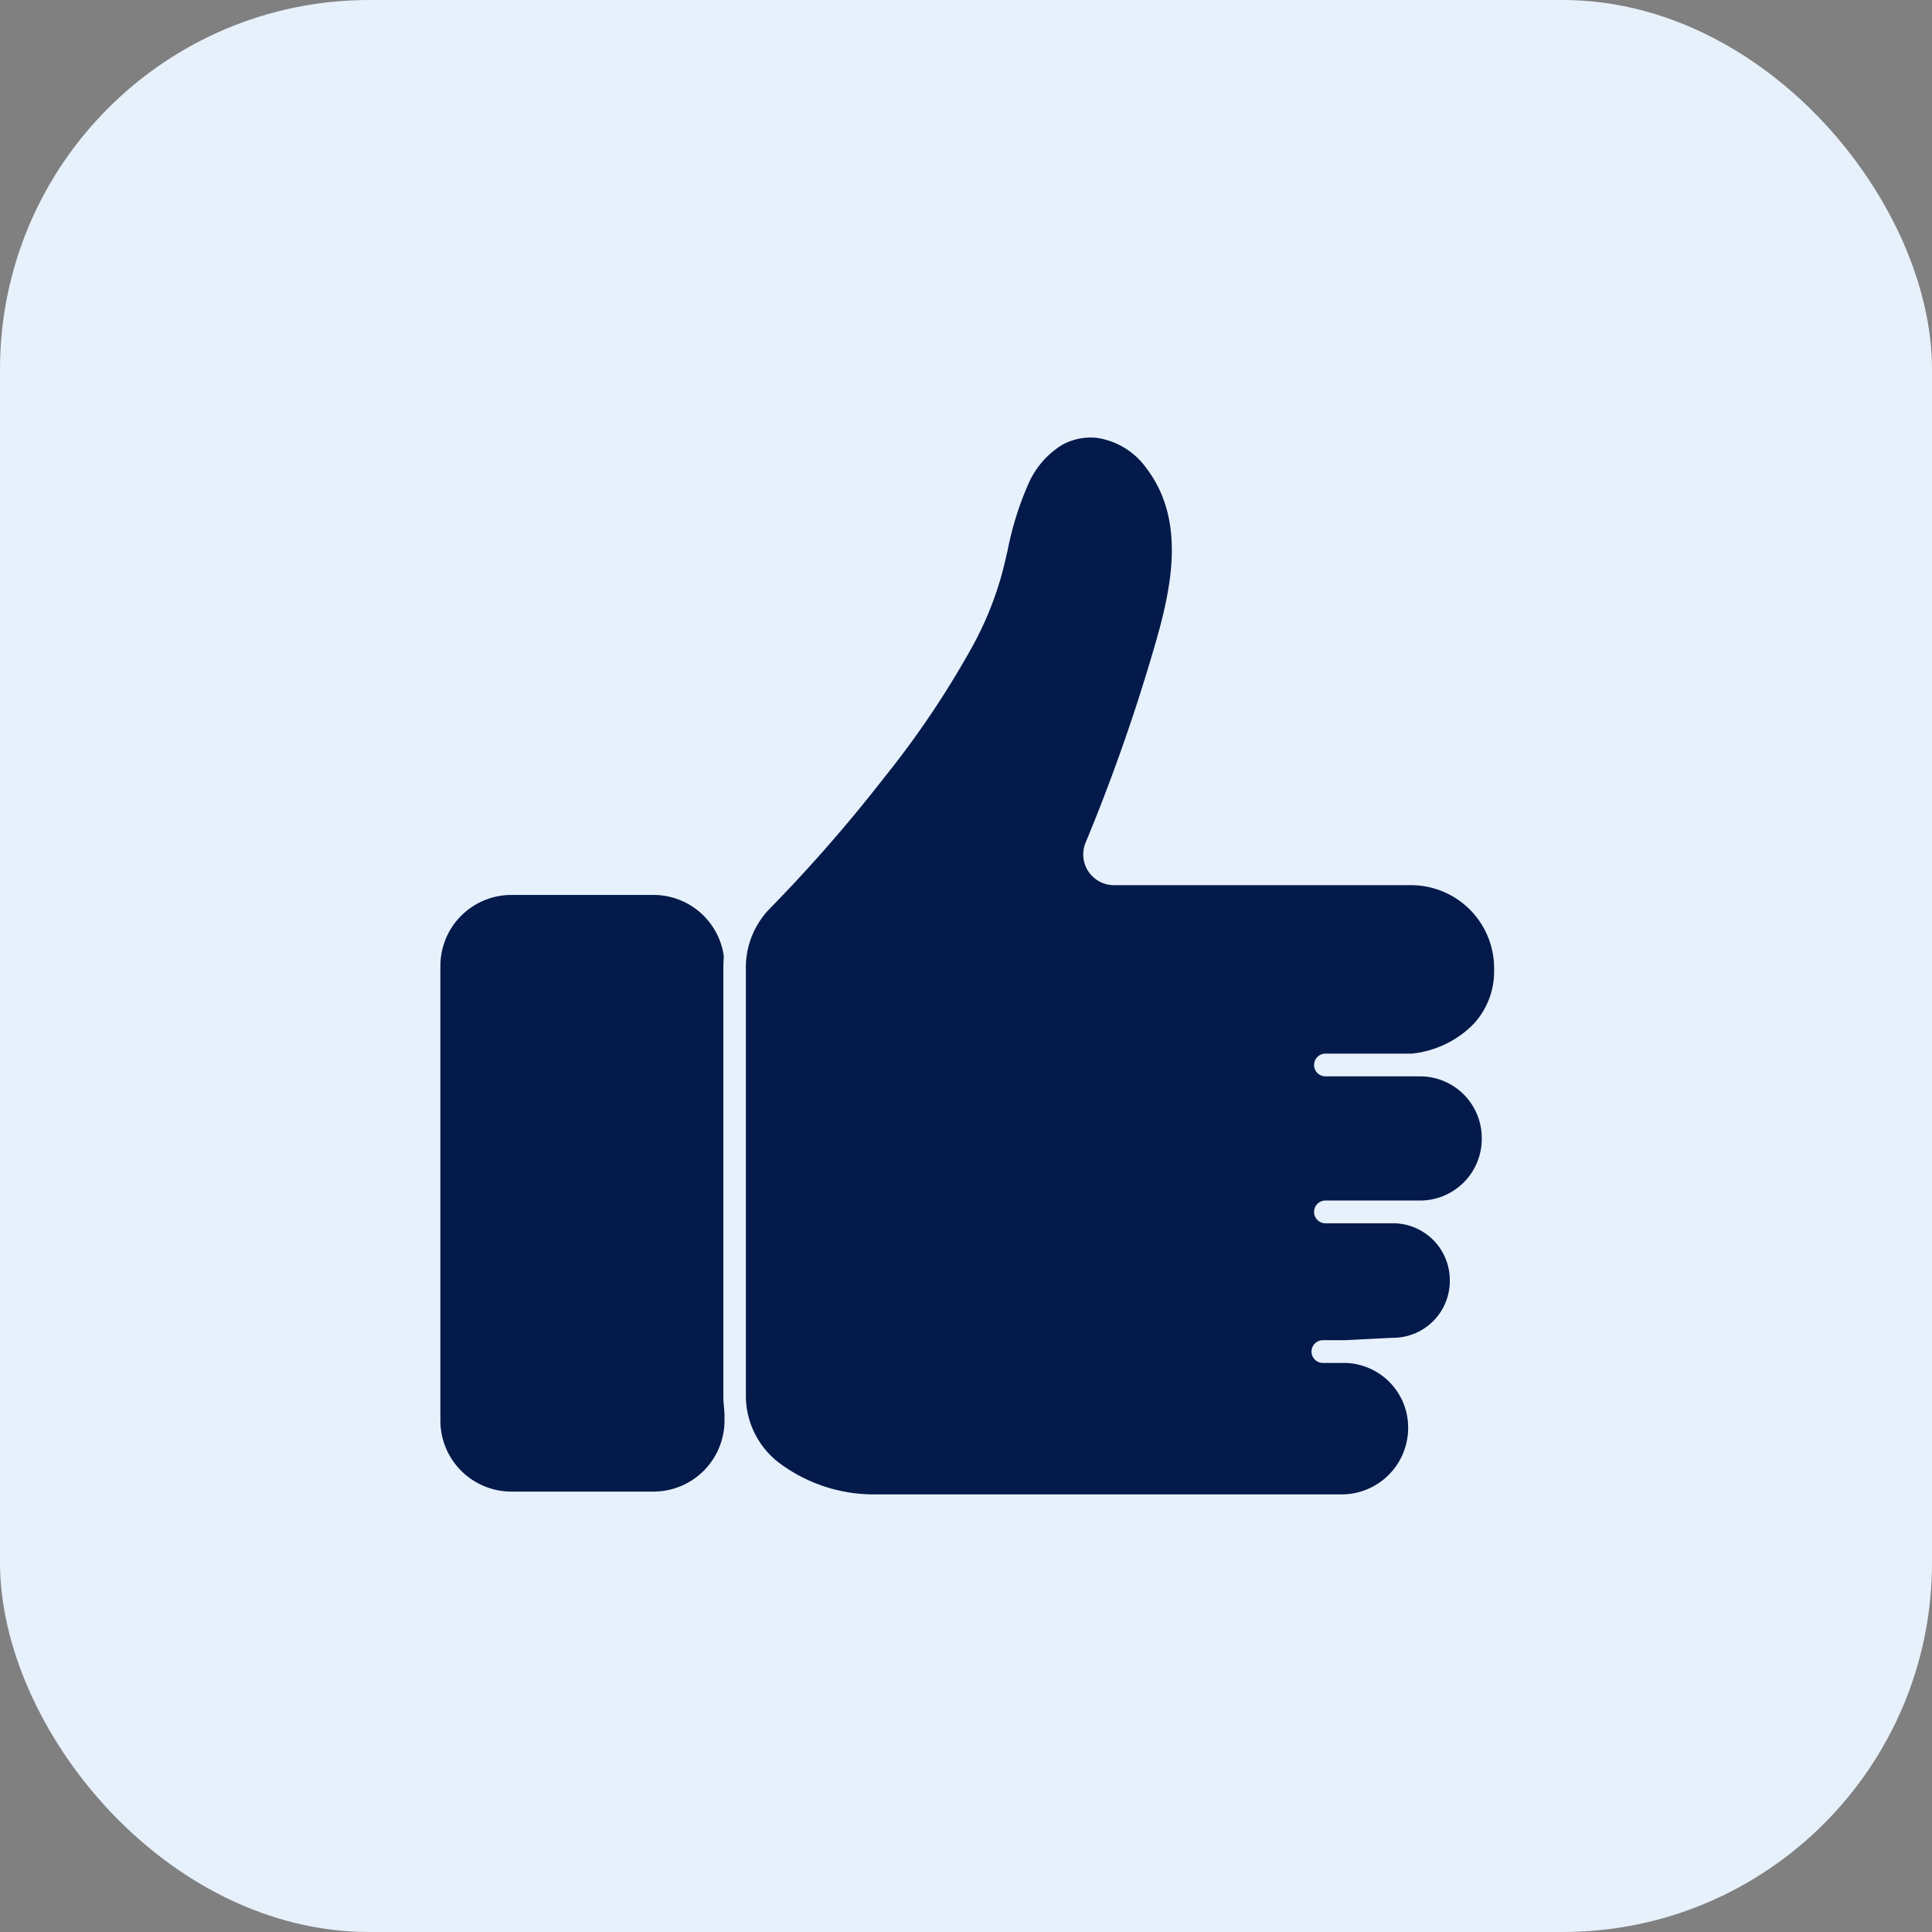
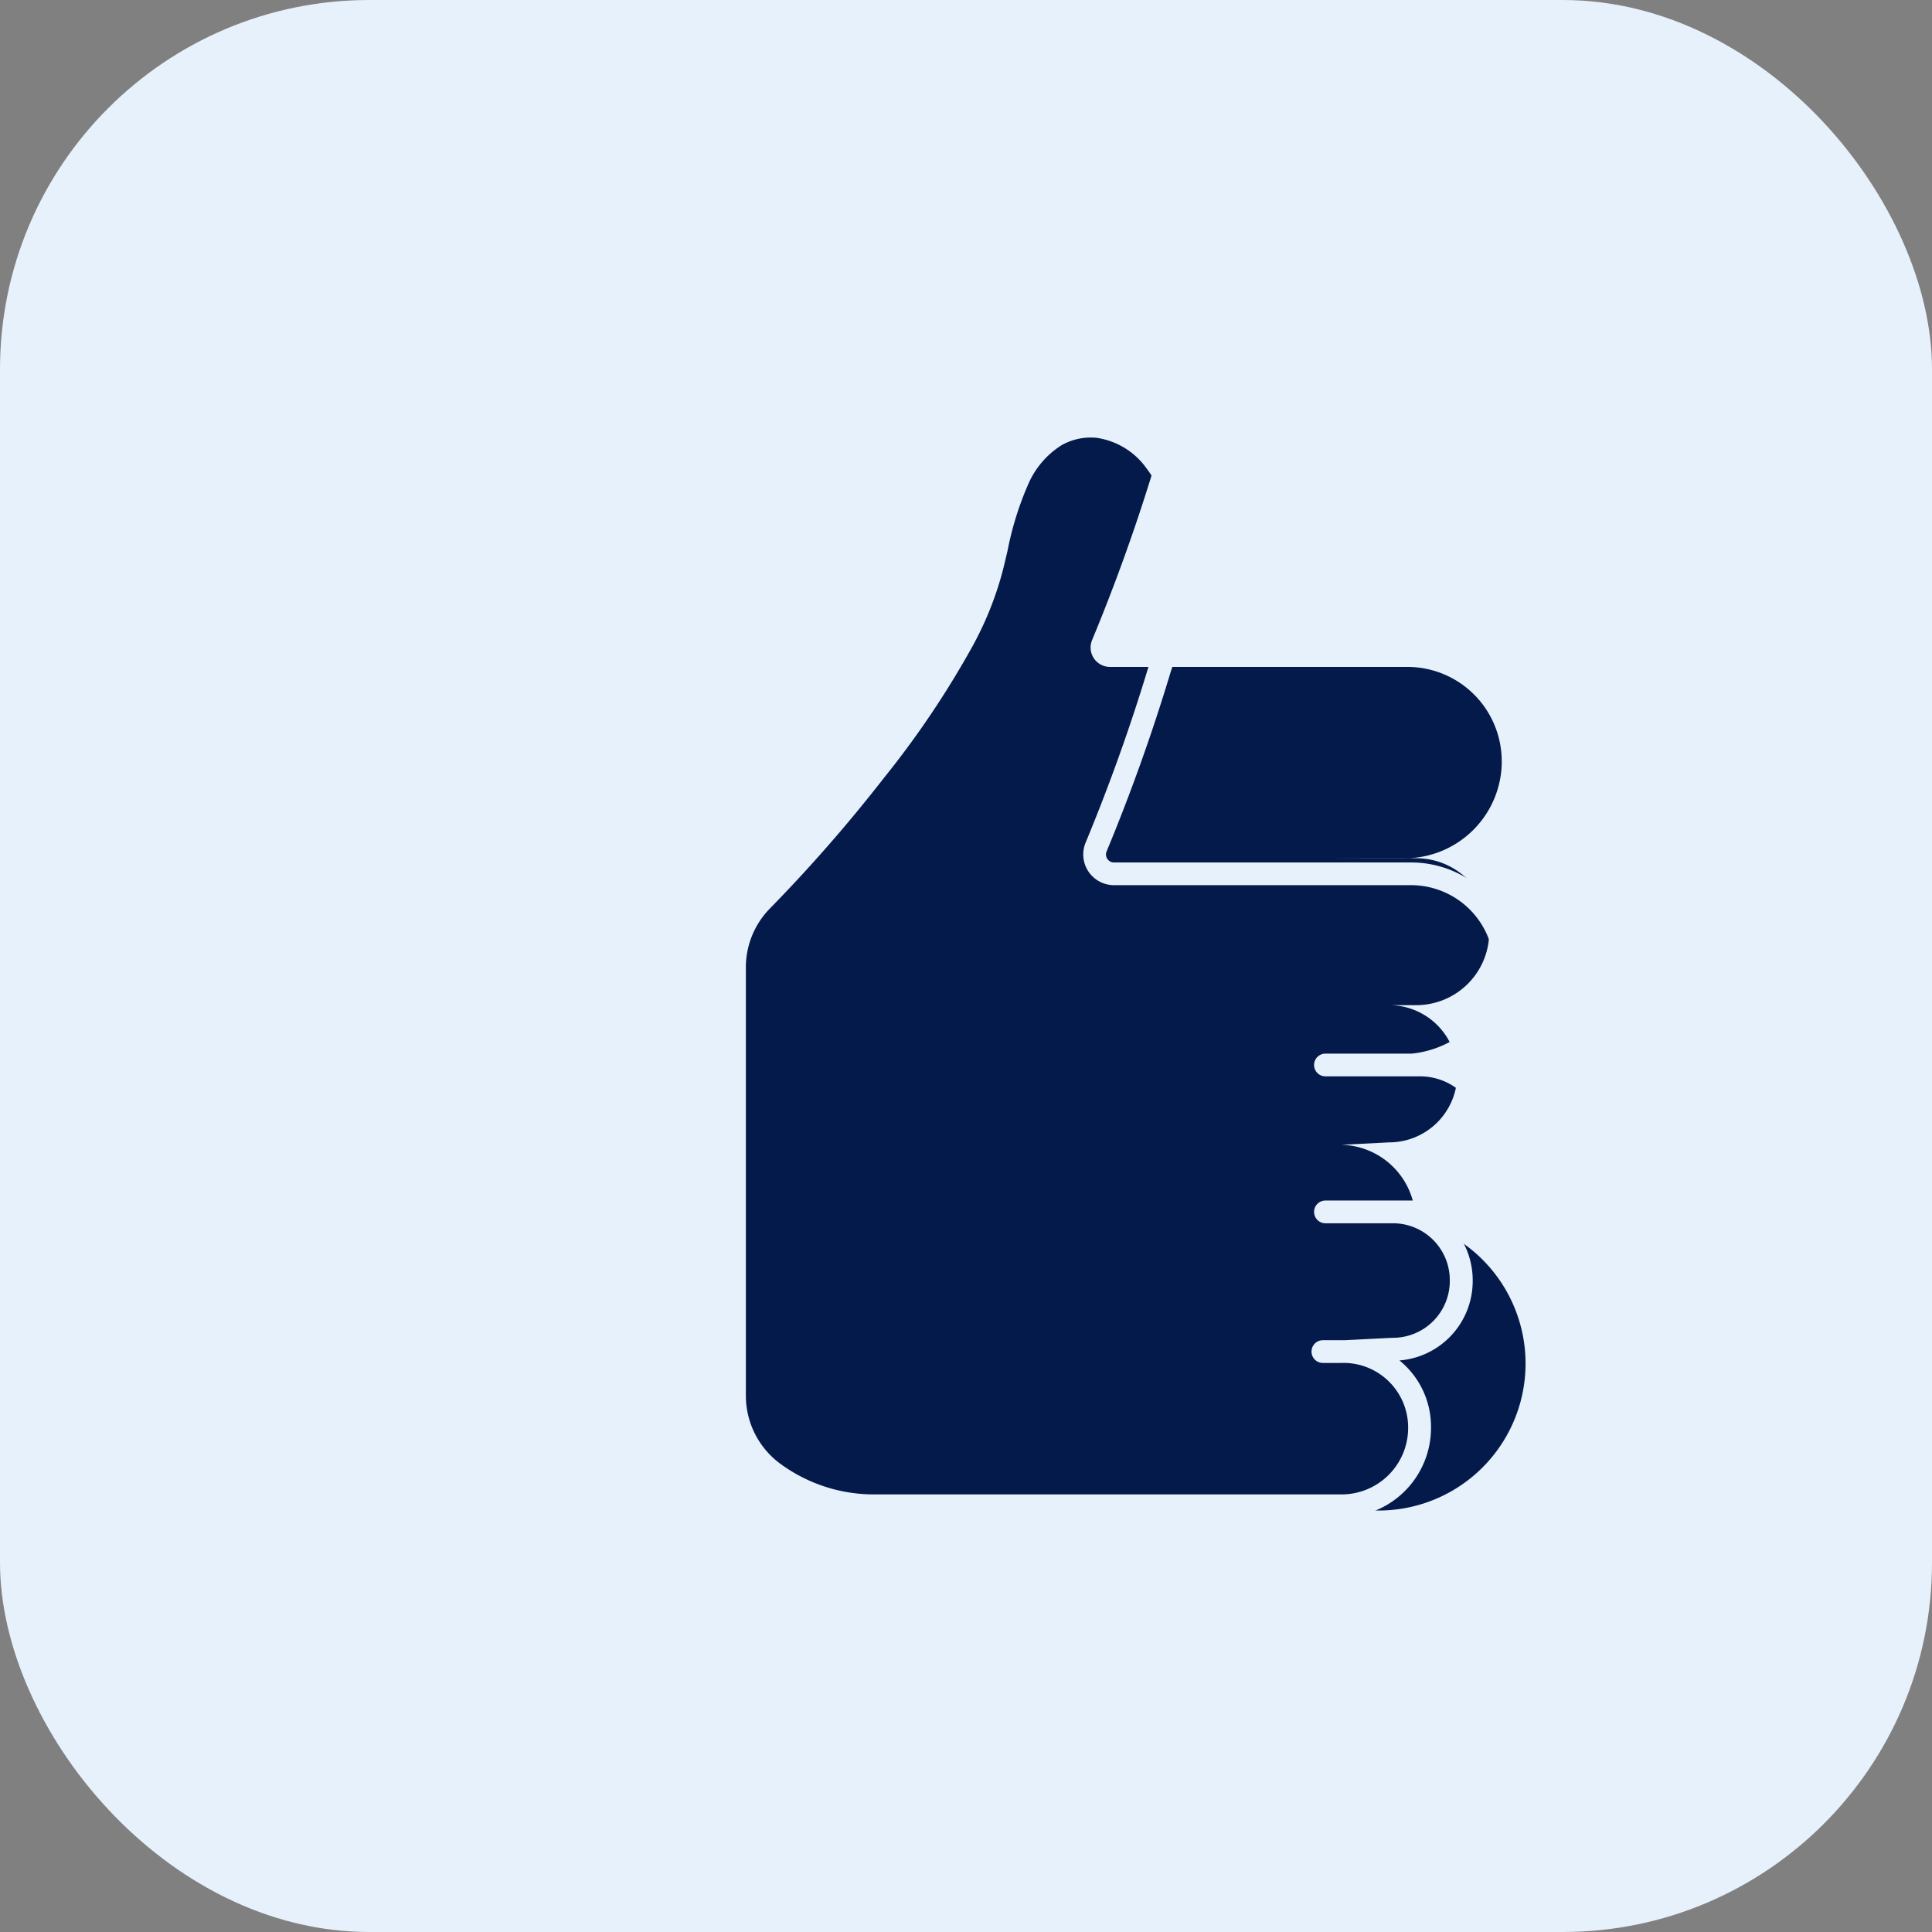
<svg xmlns="http://www.w3.org/2000/svg" width="68" height="68" viewBox="0 0 68 68">
  <rect x="0" y="0" width="68" height="68" fill="#808080" stroke="none" />
  <g transform="translate(-654 -4058)">
    <rect width="68" height="68" rx="13" transform="translate(654 4058)" fill="#e7f1fc" />
    <g transform="translate(659 4063)">
-       <rect width="11" height="22" rx="3" transform="translate(10 25.999)" fill="#031a4a" />
      <path d="M3-.5H8A3.5,3.5,0,0,1,11.5,3V19A3.5,3.5,0,0,1,8,22.5H3A3.5,3.5,0,0,1-.5,19V3A3.5,3.5,0,0,1,3-.5Zm5,22A2.5,2.5,0,0,0,10.5,19V3A2.5,2.5,0,0,0,8,.5H3A2.5,2.5,0,0,0,.5,3V19A2.5,2.5,0,0,0,3,21.5Z" transform="translate(10 25.999)" fill="#e7f1fc" />
-       <path d="M143.357,21.055a3.375,3.375,0,0,1,.962-2.36,53.082,53.082,0,0,0,3.977-4.553A31.913,31.913,0,0,0,151.354,9.6a11.47,11.47,0,0,0,1.041-2.567,16.579,16.579,0,0,1,.931-3.152,3.484,3.484,0,0,1,1.333-1.553,2.477,2.477,0,0,1,1.471-.315,3.032,3.032,0,0,1,2.049,1.24c1.639,2.173.852,4.922.144,7.279a65.807,65.807,0,0,1-2.241,6.278.682.682,0,0,0,.632.942h10.461a3.321,3.321,0,0,1,3.326,3.317v.1a3.416,3.416,0,0,1-3.294,3.317c.275-.01-2.894,0-3.048,0h3.331a2.568,2.568,0,0,1,2.571,2.565v.041a2.568,2.568,0,0,1-2.571,2.565h-.954a2.4,2.4,0,0,1,2.4,2.395v.041a2.4,2.4,0,0,1-2.4,2.394l-1.7.086h-.114a2.668,2.668,0,0,1,2.743,2.65v.041A2.739,2.739,0,0,1,164.724,40H148.251a5.925,5.925,0,0,1-3.564-1.191,3.36,3.36,0,0,1-1.33-2.687Z" transform="translate(-122.501 8)" fill="#031a4a" />
+       <path d="M143.357,21.055a3.375,3.375,0,0,1,.962-2.36,53.082,53.082,0,0,0,3.977-4.553A31.913,31.913,0,0,0,151.354,9.6a11.47,11.47,0,0,0,1.041-2.567,16.579,16.579,0,0,1,.931-3.152,3.484,3.484,0,0,1,1.333-1.553,2.477,2.477,0,0,1,1.471-.315,3.032,3.032,0,0,1,2.049,1.24a65.807,65.807,0,0,1-2.241,6.278.682.682,0,0,0,.632.942h10.461a3.321,3.321,0,0,1,3.326,3.317v.1a3.416,3.416,0,0,1-3.294,3.317c.275-.01-2.894,0-3.048,0h3.331a2.568,2.568,0,0,1,2.571,2.565v.041a2.568,2.568,0,0,1-2.571,2.565h-.954a2.4,2.4,0,0,1,2.4,2.395v.041a2.4,2.4,0,0,1-2.4,2.394l-1.7.086h-.114a2.668,2.668,0,0,1,2.743,2.65v.041A2.739,2.739,0,0,1,164.724,40H148.251a5.925,5.925,0,0,1-3.564-1.191,3.36,3.36,0,0,1-1.33-2.687Z" transform="translate(-122.501 8)" fill="#031a4a" />
      <path d="M164.724,40.4H148.251a6.365,6.365,0,0,1-3.8-1.271,3.777,3.777,0,0,1-1.49-3.007V21.055a3.754,3.754,0,0,1,1.076-2.64,52.955,52.955,0,0,0,3.947-4.519A31.791,31.791,0,0,0,151,9.411a10.982,10.982,0,0,0,1.006-2.479c.063-.245.122-.5.179-.743a11.85,11.85,0,0,1,.779-2.483,3.829,3.829,0,0,1,1.494-1.726,2.874,2.874,0,0,1,1.429-.38,2.8,2.8,0,0,1,.282.014,3.412,3.412,0,0,1,2.328,1.4,5.518,5.518,0,0,1,1.032,3.837,17.41,17.41,0,0,1-.824,3.8,66.558,66.558,0,0,1-2.255,6.316.277.277,0,0,0,.026.263.282.282,0,0,0,.237.126h10.461a3.726,3.726,0,0,1,3.726,3.717v.1a3.568,3.568,0,0,1-2.054,3.245,2.967,2.967,0,0,1,1.614,2.637v.041a2.971,2.971,0,0,1-2.106,2.837,2.787,2.787,0,0,1,.981,2.123v.041a2.8,2.8,0,0,1-2.578,2.786,3,3,0,0,1,1.111,2.345v.041A3.143,3.143,0,0,1,164.724,40.4Zm-8.836-38a2.072,2.072,0,0,0-1.03.274,3.055,3.055,0,0,0-1.171,1.379,11.081,11.081,0,0,0-.721,2.318c-.058.249-.118.506-.183.759a11.74,11.74,0,0,1-1.075,2.656,32.519,32.519,0,0,1-3.1,4.6,53.761,53.761,0,0,1-4.007,4.588,2.959,2.959,0,0,0-.848,2.081V36.12a2.973,2.973,0,0,0,1.171,2.368,5.56,5.56,0,0,0,3.323,1.11h16.473a2.342,2.342,0,0,0,2.343-2.336v-.041a2.273,2.273,0,0,0-2.343-2.25h-.658a.4.4,0,0,1,0-.8h.761l1.686-.085h.02a2,2,0,0,0,2-1.994V32.05a2,2,0,0,0-2-1.995h-2.377a.4.4,0,0,1,0-.8h3.331a2.171,2.171,0,0,0,2.171-2.165v-.041a2.171,2.171,0,0,0-2.171-2.165h-3.331a.4.4,0,0,1,0-.8h.309c.494,0,1.458,0,2.1,0,.414,0,.566,0,.627,0a3.557,3.557,0,0,0,2.136-1,2.705,2.705,0,0,0,.765-1.912v-.1a2.925,2.925,0,0,0-2.926-2.917H156.712a1.082,1.082,0,0,1-1-1.5,65.752,65.752,0,0,0,2.228-6.24c.653-2.172,1.465-4.874-.08-6.923a2.614,2.614,0,0,0-1.77-1.083A2,2,0,0,0,155.888,2.4Z" transform="translate(-122.501 8)" fill="#e7f1fc" />
    </g>
  </g>
</svg>